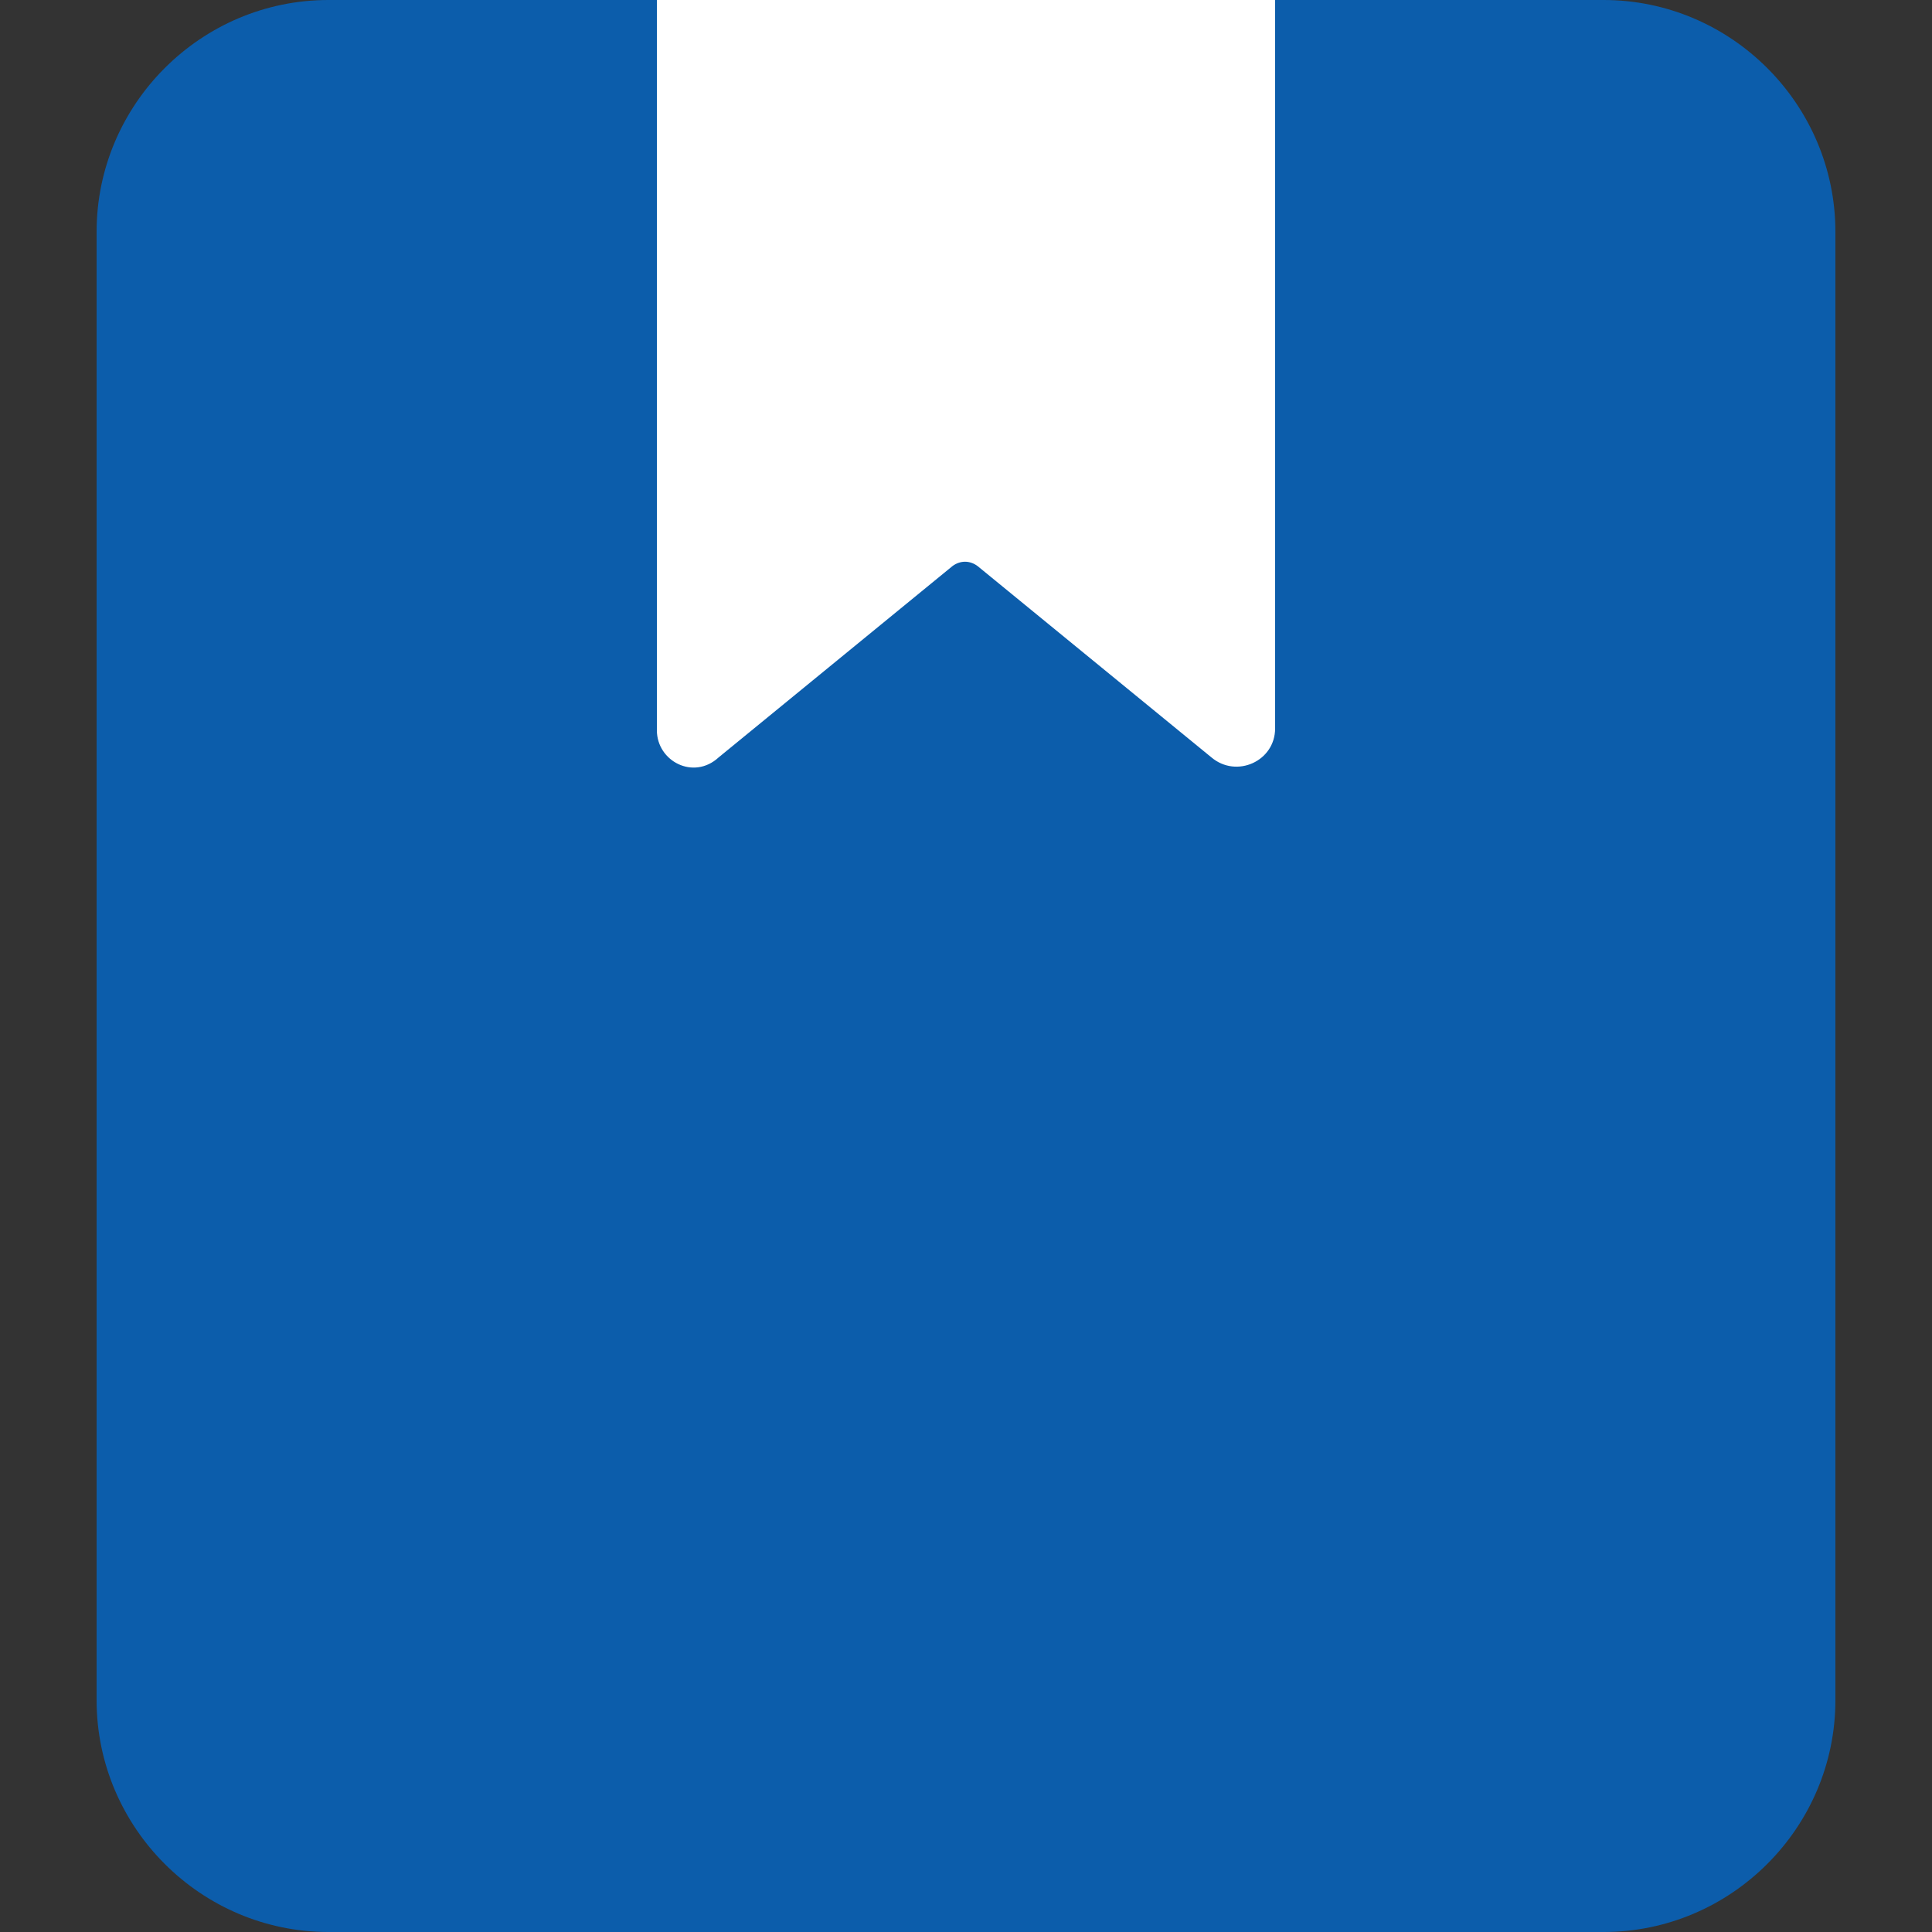
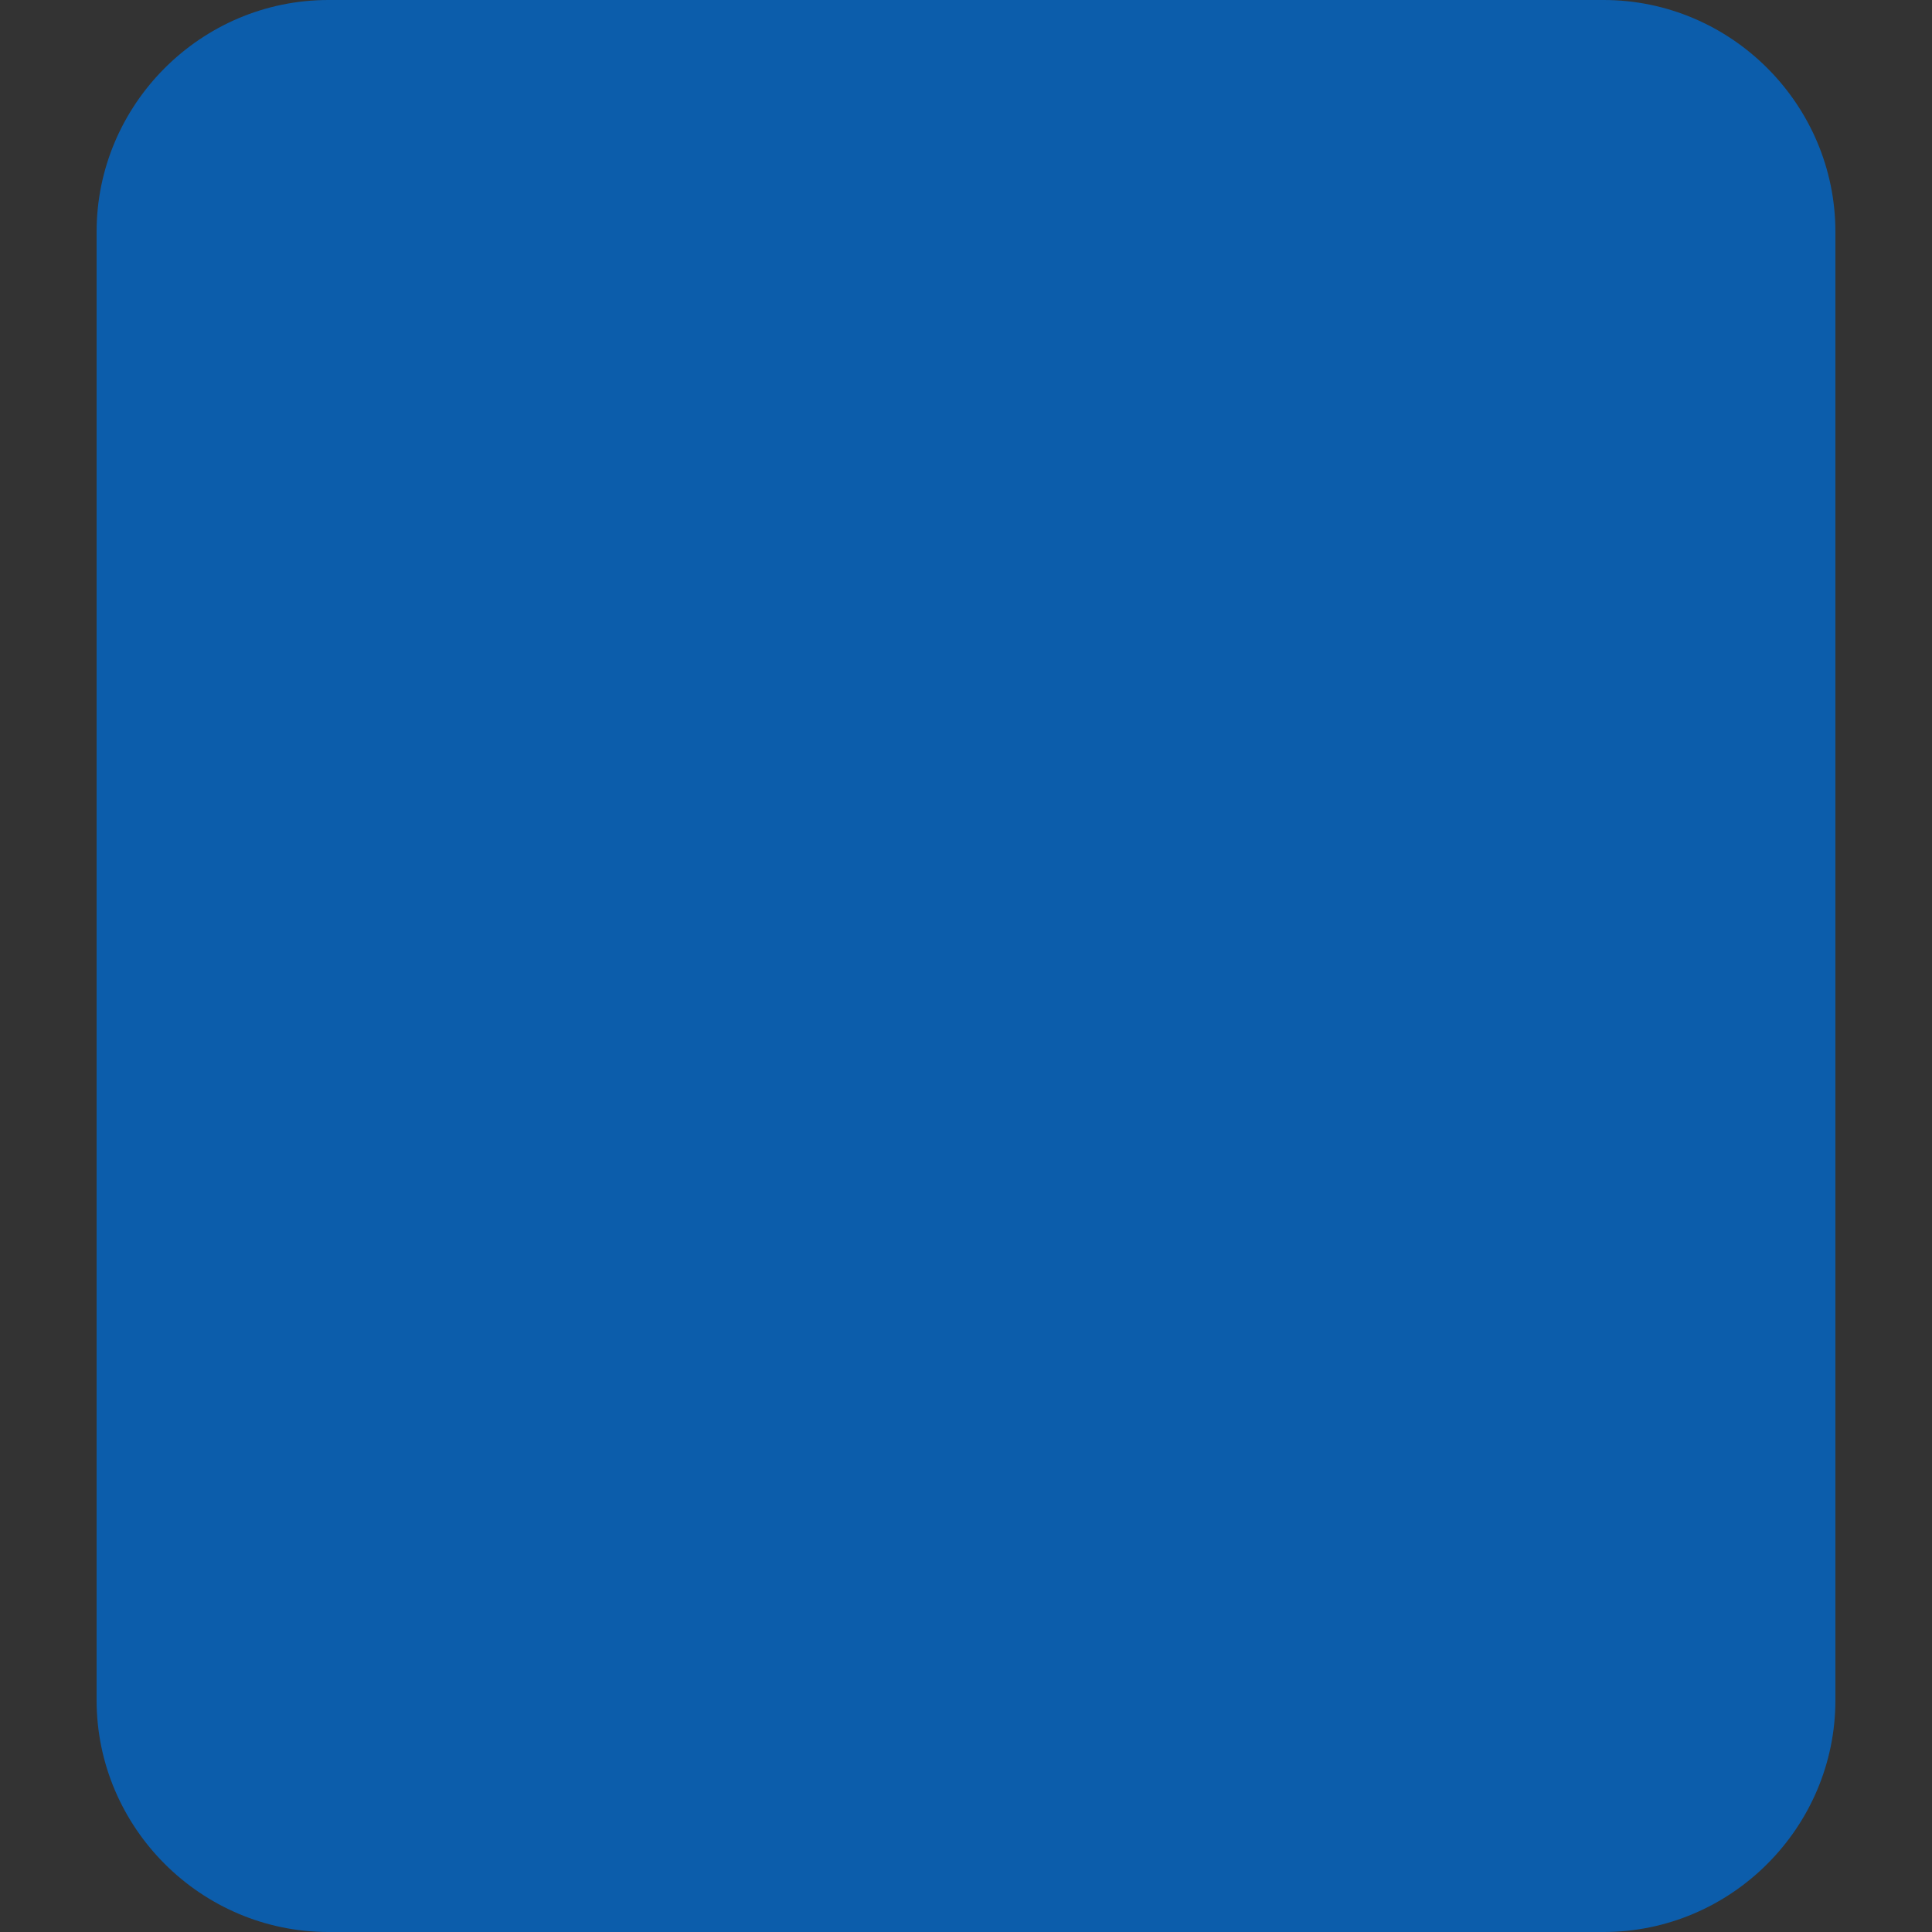
<svg xmlns="http://www.w3.org/2000/svg" id="Layer_1" x="0px" y="0px" viewBox="0 0 100 100" style="enable-background:new 0 0 100 100;" xml:space="preserve">
  <rect x="0" y="0" width="100" height="100" fill="#333333" stroke="none" />
  <style type="text/css">	.st0{fill:#0C5DAB;}	.st1{fill:#FFFFFF;}</style>
  <path class="st0" d="M5,12c0-6.6,5.4-12,12-12H83c6.6,0,12,5.4,12,12V88c0,6.6-5.4,12-12,12H17c-6.6,0-12-5.4-12-12V12z" />
-   <path class="st1" d="M34,37.8V-0.1h32v37.8c0,1.7-2,2.6-3.3,1.5l-12.1-9.9c-0.4-0.3-0.9-0.3-1.3,0l-12.1,9.9 C35.9,40.4,34,39.4,34,37.8z" />
</svg>